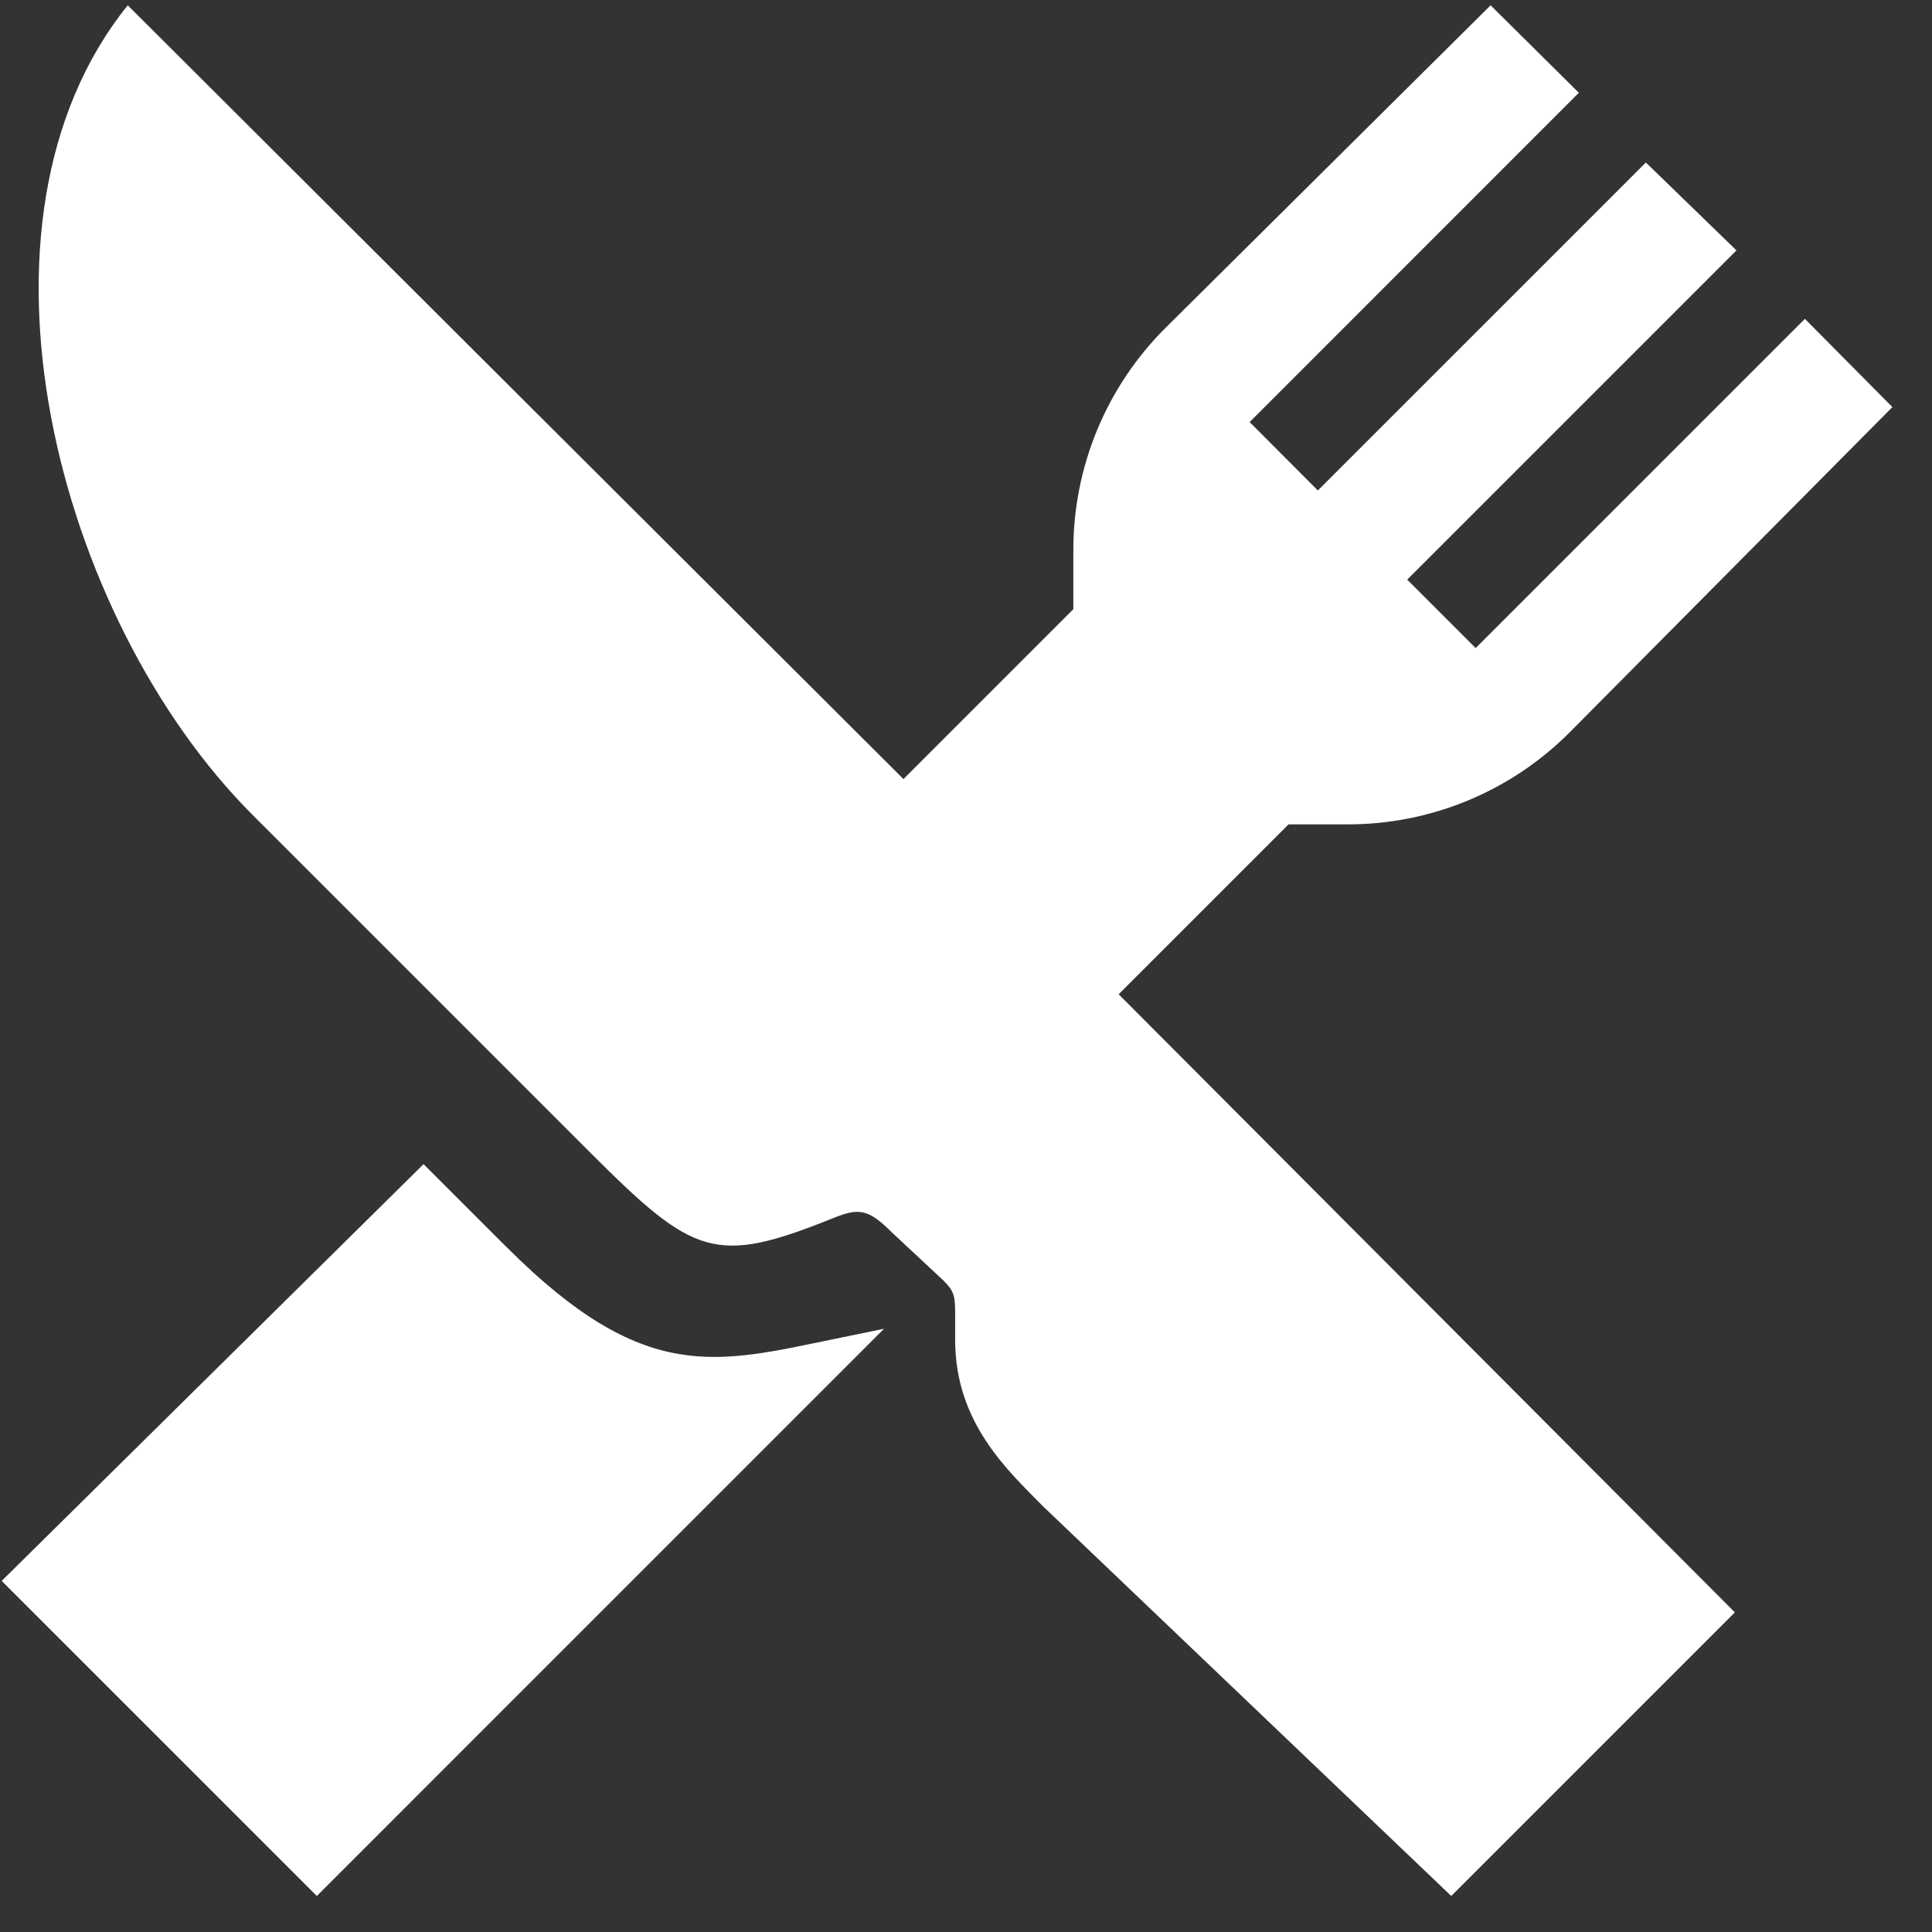
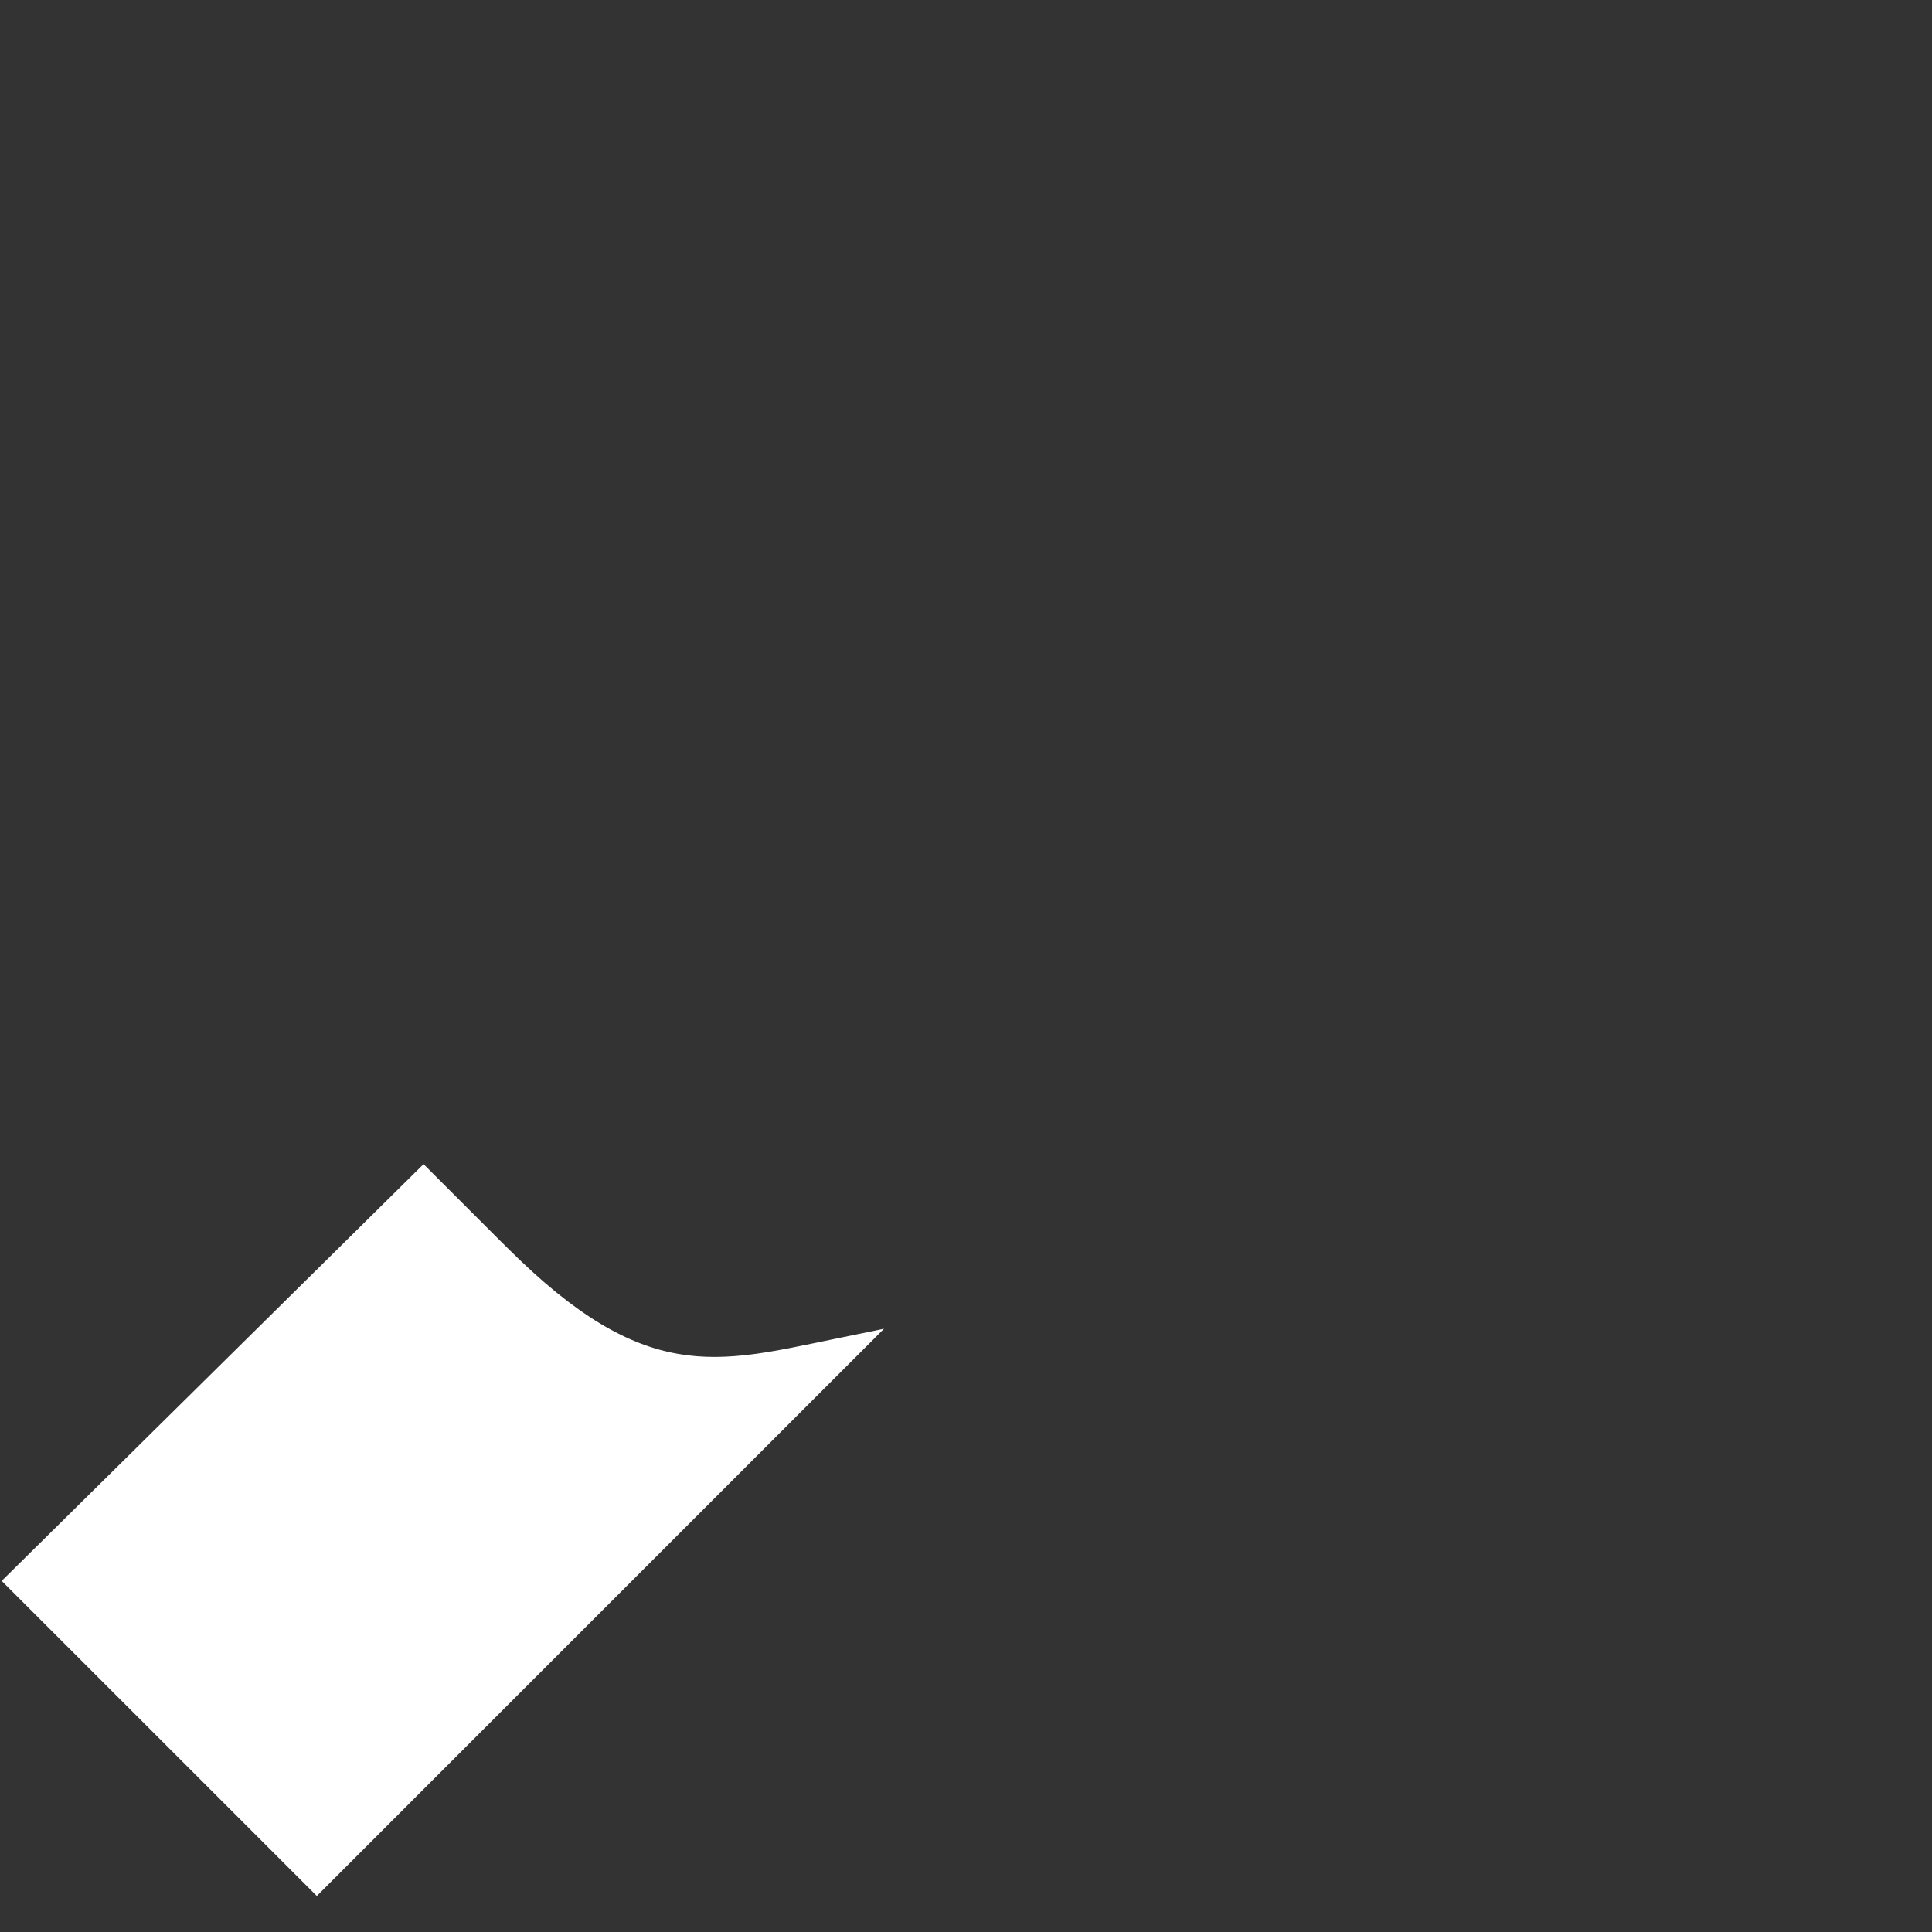
<svg xmlns="http://www.w3.org/2000/svg" width="48" height="48" viewBox="0 0 48 48" fill="none">
  <rect x="0" y="0" width="48" height="48" fill="#333333" stroke="none" />
-   <path d="M32.014 20.481H33.469C34.498 20.484 35.517 20.283 36.468 19.889C37.418 19.495 38.281 18.917 39.006 18.187L47.016 10.114L44.842 7.922L36.662 16.101L34.962 14.401L43.142 6.221L40.891 4.037L32.742 12.185L31.047 10.486L39.226 2.305L37.034 0.132L28.961 8.142C28.231 8.867 27.653 9.73 27.259 10.681C26.865 11.632 26.664 12.651 26.667 13.68V15.134L22.446 19.355L3.174 0.132C-1.159 5.502 1.4 15.37 6.278 20.249L14.645 28.616C17.244 31.215 17.759 31.447 20.707 30.261C21.342 30.005 21.573 30.034 22.165 30.625L23.437 31.811C23.724 32.105 23.731 32.191 23.731 32.753V33.295C23.731 35.358 25.05 36.544 25.919 37.429L36.056 47.105L43.102 40.059L27.793 24.702L32.014 20.481Z" fill="white" />
  <path d="M20.727 33.267C17.809 33.865 16.019 34.416 12.597 30.994C12.542 30.939 12.486 30.886 12.431 30.831L10.523 28.923L0.042 39.277L7.871 47.105L21.963 33.013L20.727 33.267Z" fill="white" />
</svg>